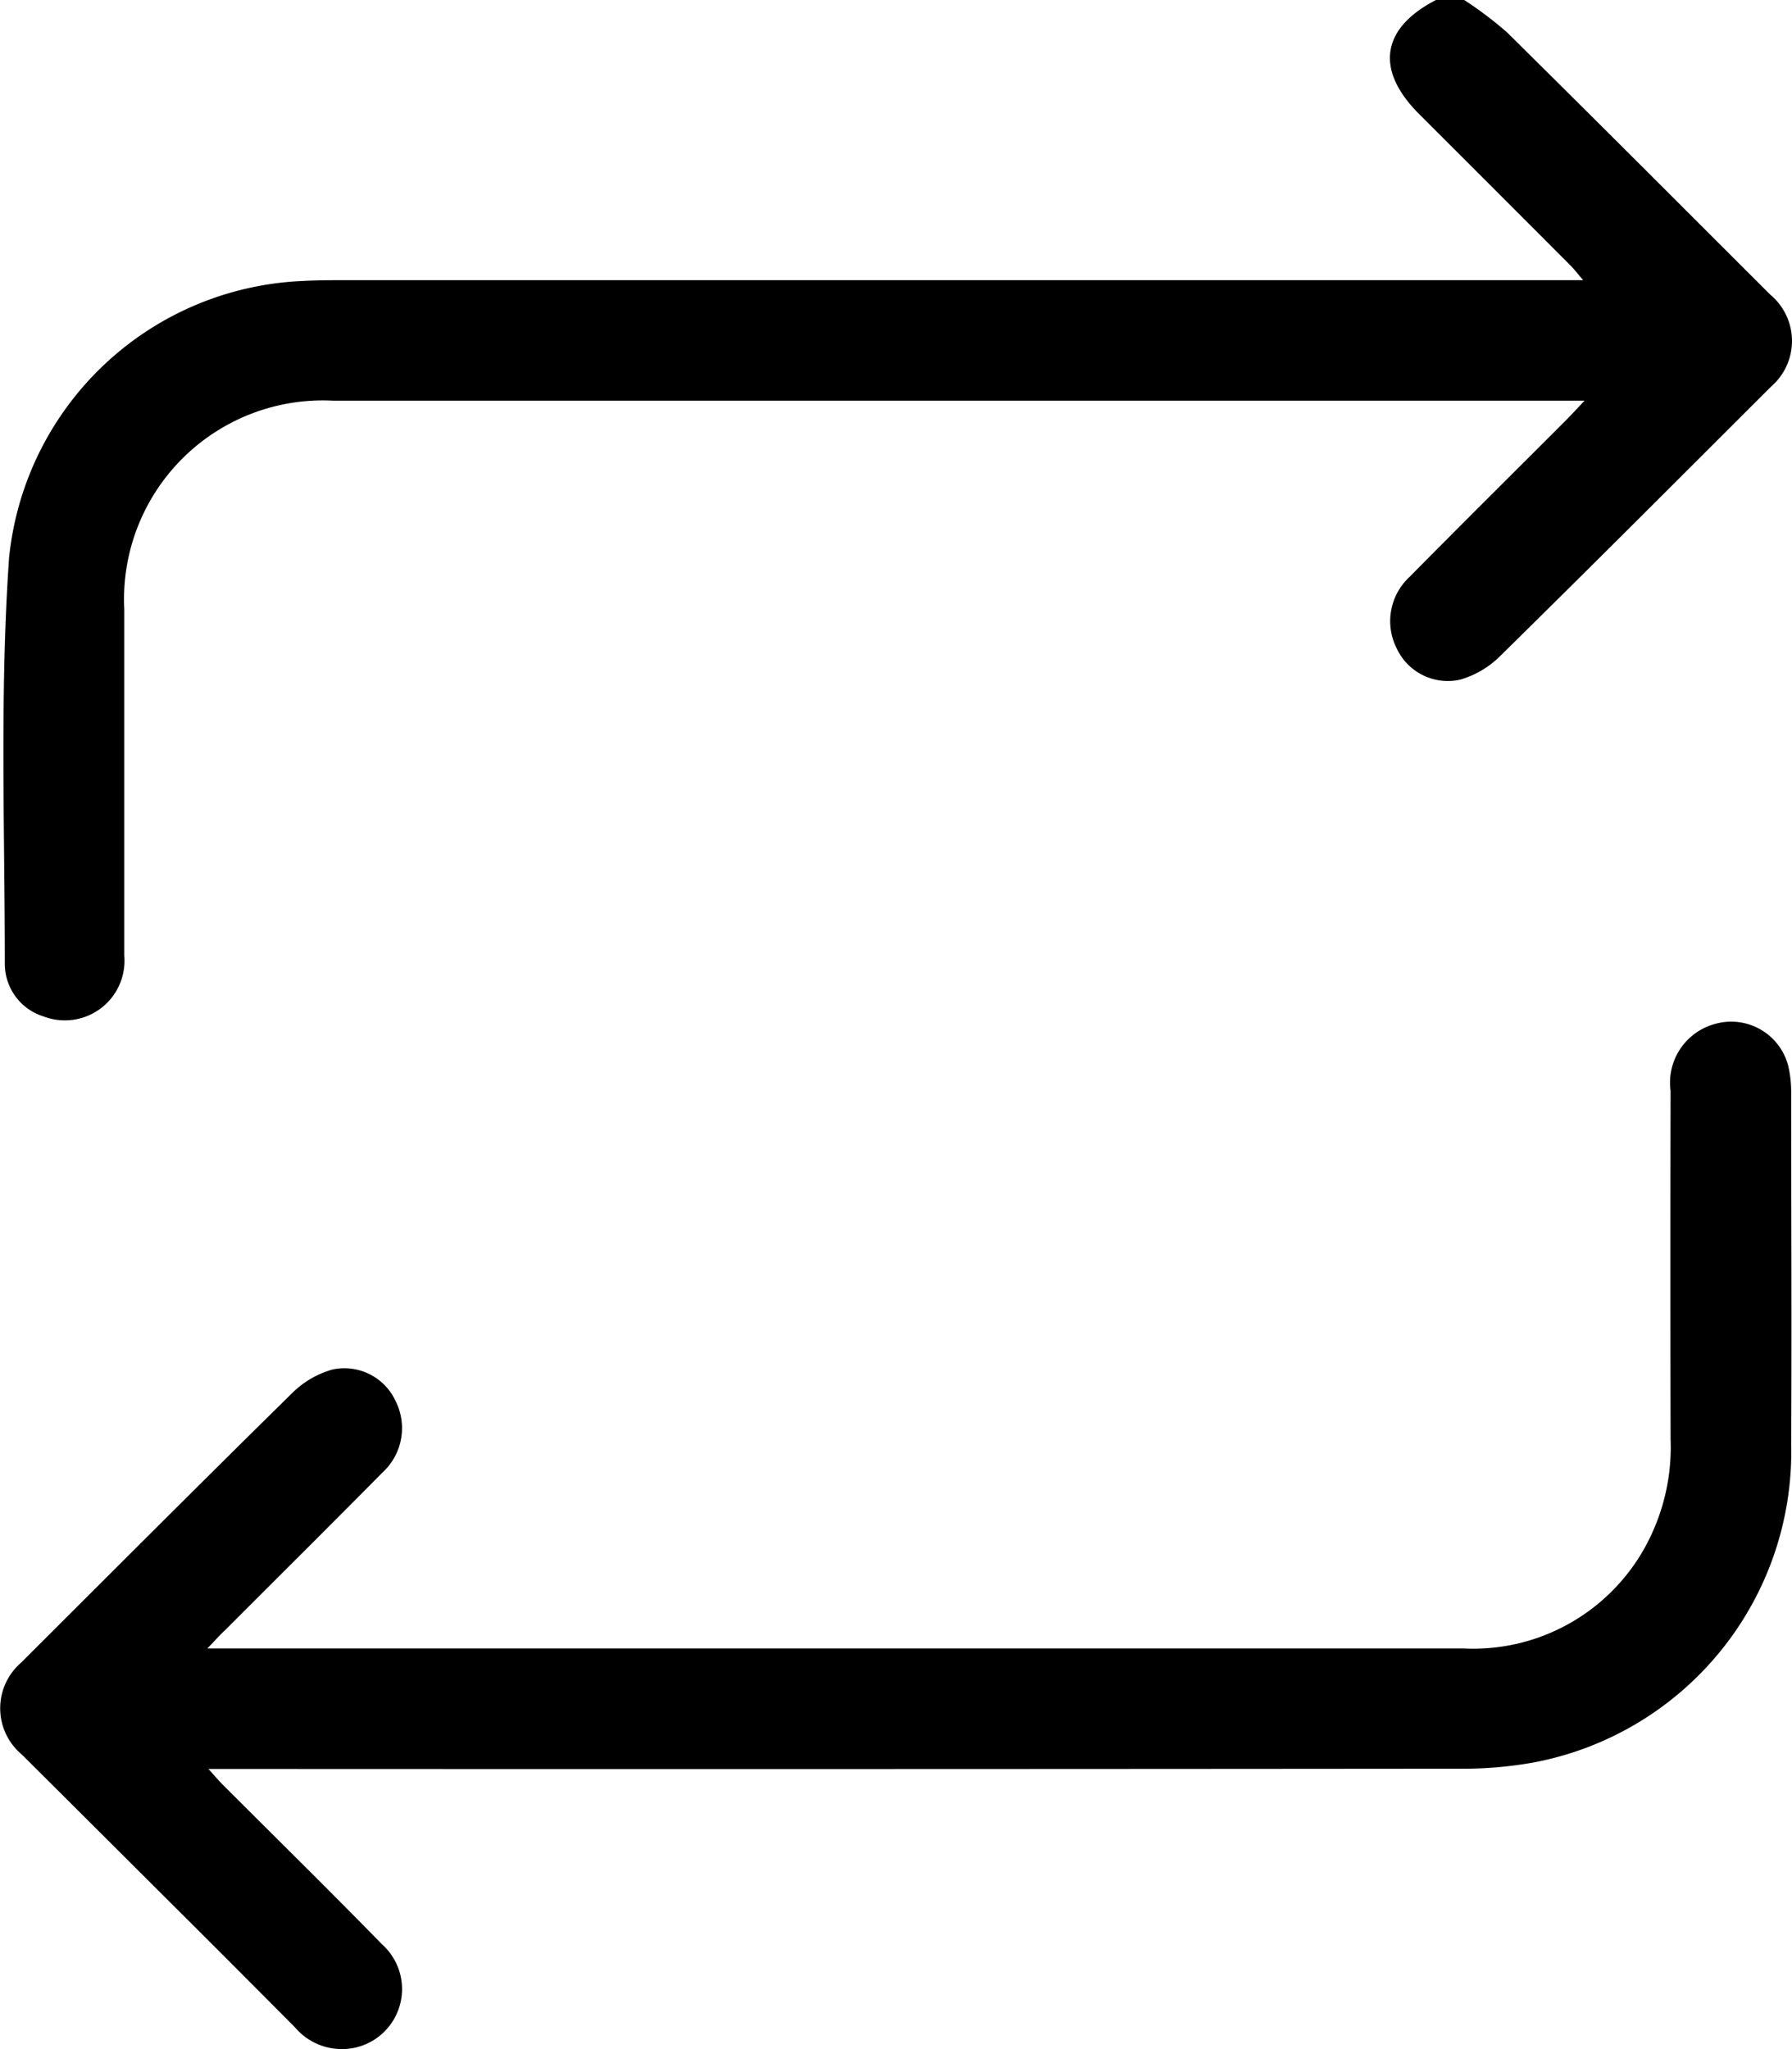
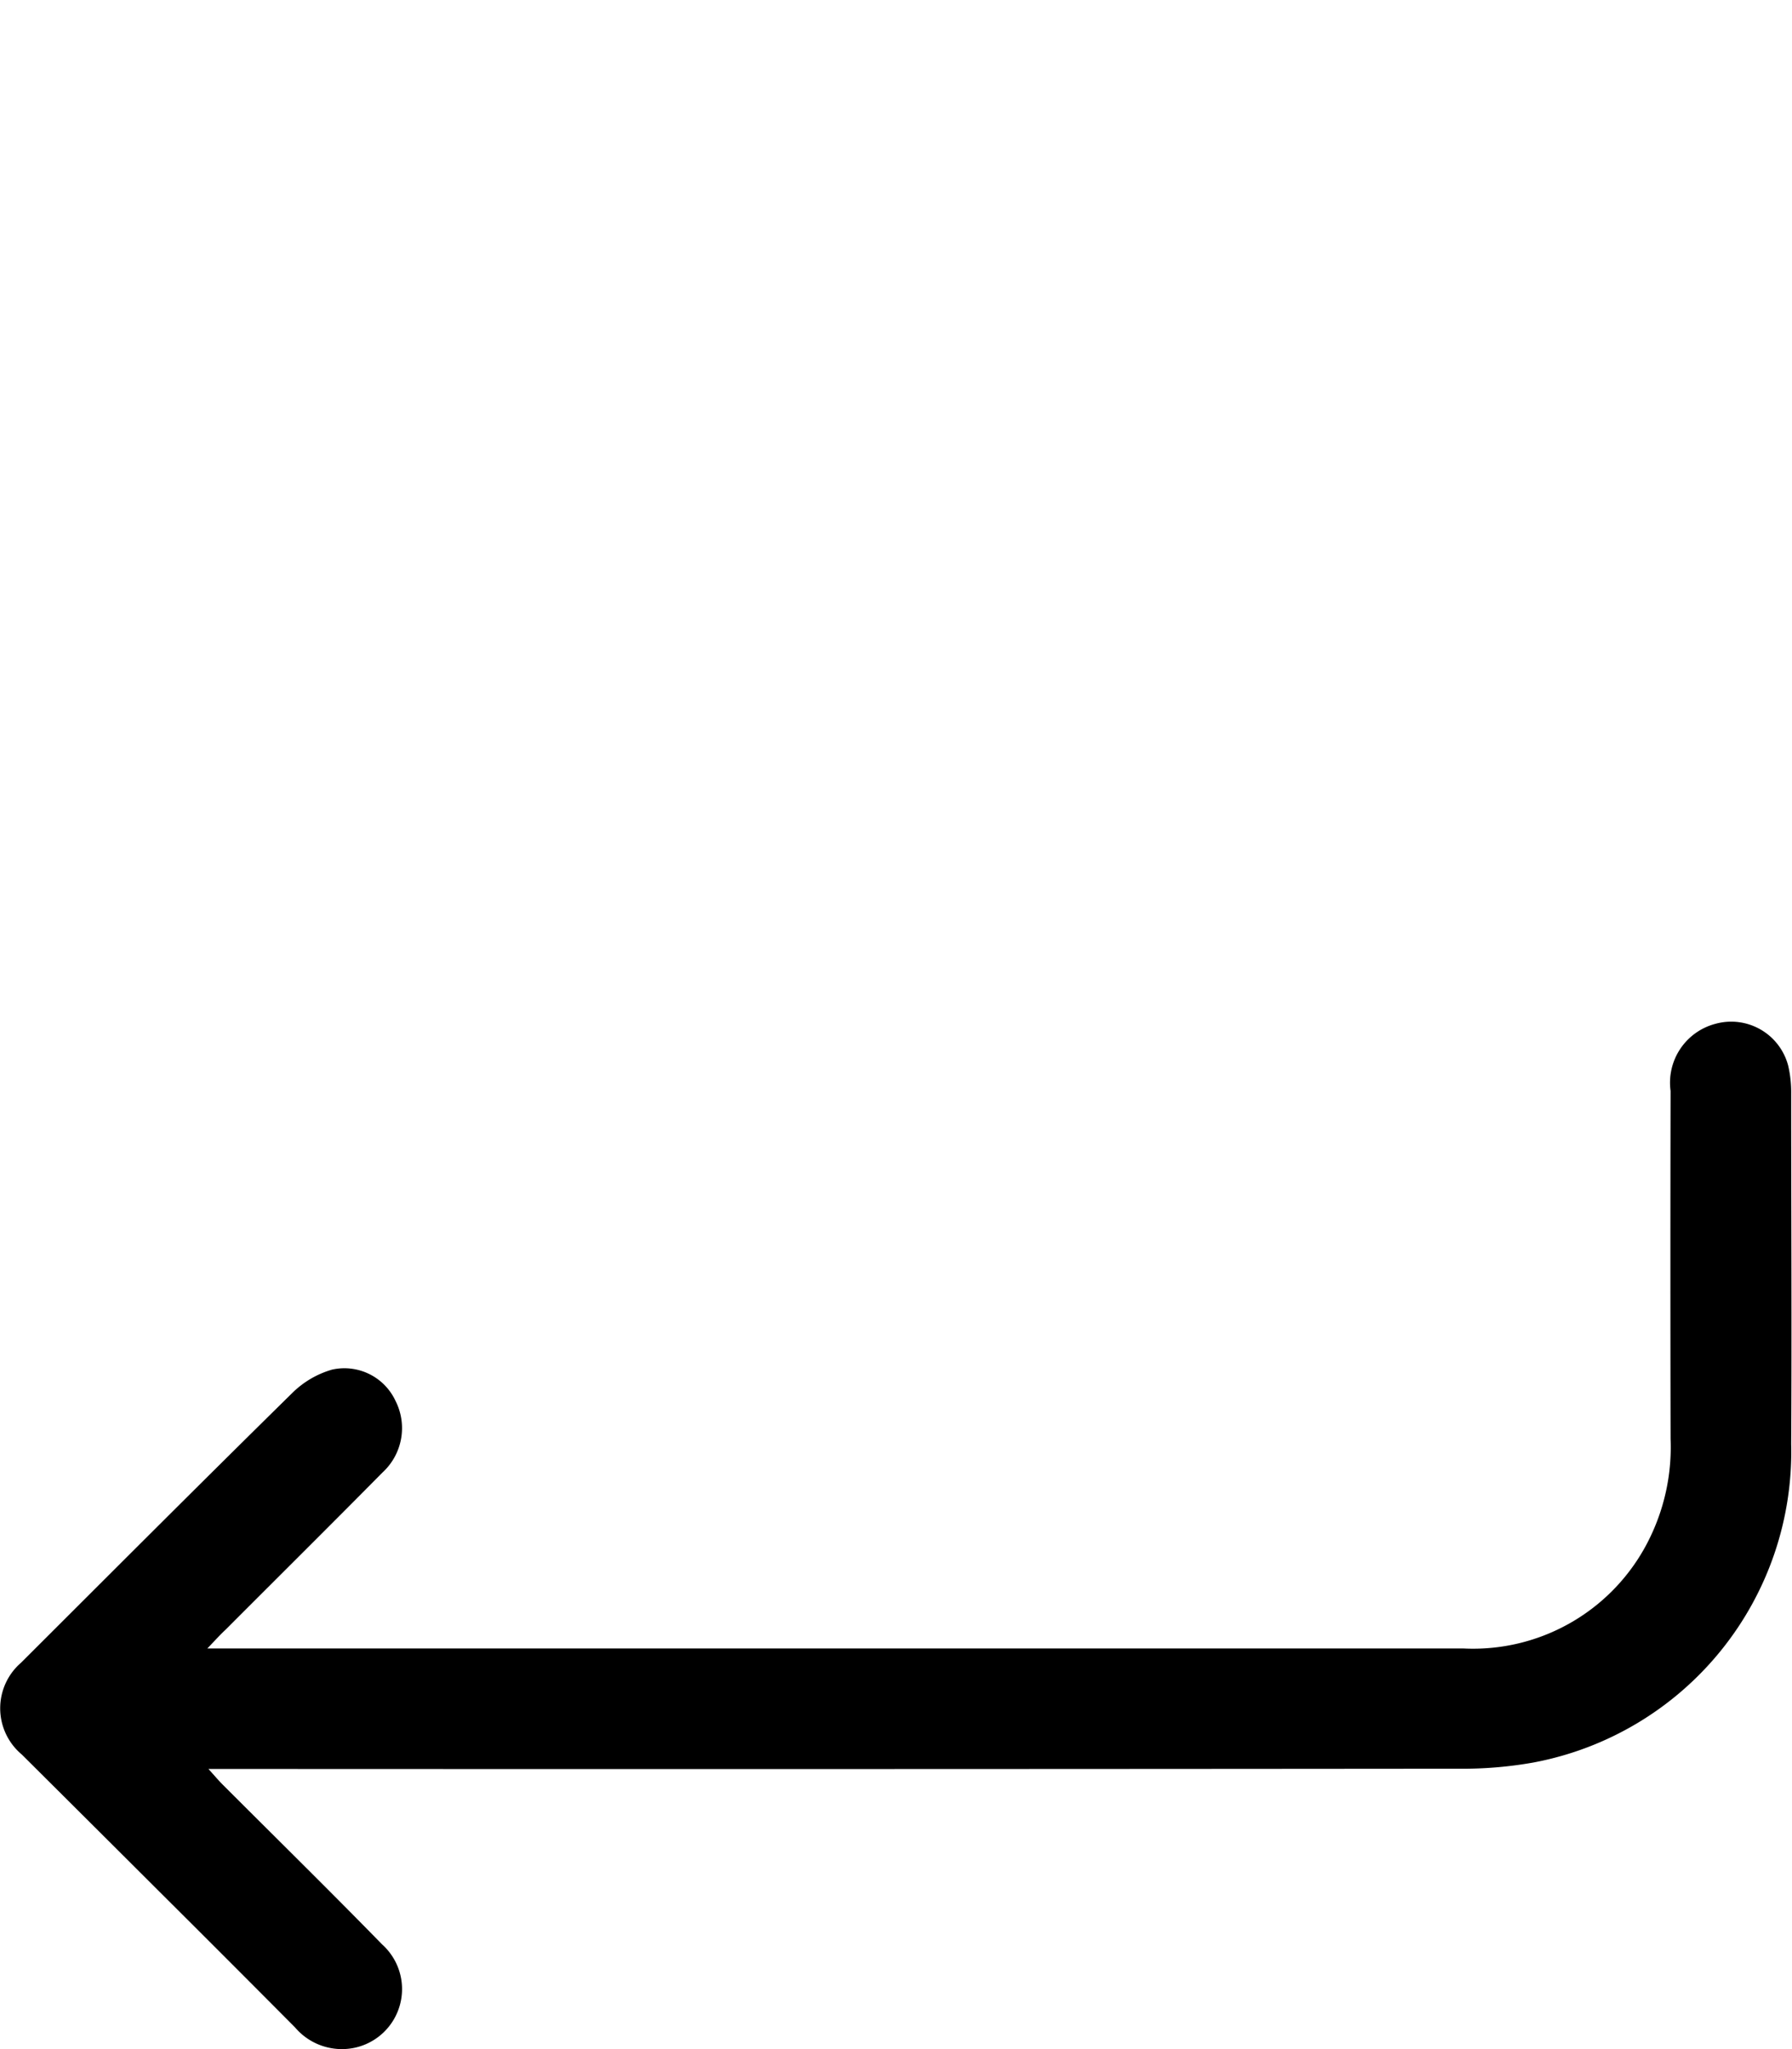
<svg xmlns="http://www.w3.org/2000/svg" width="34.965" height="39.975" viewBox="0 0 34.965 39.975">
  <g id="Group_35052" data-name="Group 35052" transform="translate(1218.575 -691.984)">
-     <path id="Path_21518" data-name="Path 21518" d="M-1189.494,691.984a7.528,7.528,0,0,1,.828.625c1.722,1.7,3.431,3.415,5.144,5.124a1.175,1.175,0,0,1,.018,1.79c-1.759,1.756-3.515,3.515-5.287,5.257a1.825,1.825,0,0,1-.784.463,1.1,1.1,0,0,1-1.235-.606,1.176,1.176,0,0,1,.25-1.4c1.015-1.027,2.041-2.044,3.062-3.066.1-.1.19-.2.352-.371h-.457q-11.985,0-23.969,0a3.88,3.88,0,0,0-4.067,4.074c0,2.251,0,4.5,0,6.754a1.163,1.163,0,0,1-1.566,1.188,1.075,1.075,0,0,1-.765-1.032c0-2.64-.1-5.29.083-7.919a6.011,6.011,0,0,1,5.741-5.4c.247-.014.494-.015.741-.015h24.231c-.109-.128-.175-.215-.251-.291q-1.475-1.478-2.953-2.954c-.86-.86-.735-1.675.34-2.225Z" transform="translate(-0.511)" />
    <path id="Path_21519" data-name="Path 21519" d="M-1214.529,885.926h.456q12.021,0,24.043,0a3.832,3.832,0,0,0,3.664-2.194,4.038,4.038,0,0,0,.387-1.891q-.007-3.4,0-6.791a1.187,1.187,0,0,1,.874-1.309,1.149,1.149,0,0,1,1.422.822,2.288,2.288,0,0,1,.057.541c0,2.277.013,4.554,0,6.83a6.17,6.17,0,0,1-5.028,6.217,7.865,7.865,0,0,1-1.474.121q-11.924.011-23.848.005h-.532c.131.145.21.24.3.327,1.03,1.031,2.07,2.052,3.088,3.095a1.171,1.171,0,0,1-.54,2.018,1.2,1.2,0,0,1-1.16-.4q-1.307-1.315-2.621-2.623-1.354-1.351-2.71-2.7a1.175,1.175,0,0,1-.013-1.79c1.759-1.755,3.514-3.514,5.286-5.256a1.823,1.823,0,0,1,.784-.462,1.1,1.1,0,0,1,1.234.606,1.175,1.175,0,0,1-.25,1.4c-1.015,1.027-2.041,2.044-3.061,3.066C-1214.273,885.652-1214.366,885.755-1214.529,885.926Z" transform="translate(0 -161.784)" />
  </g>
</svg>